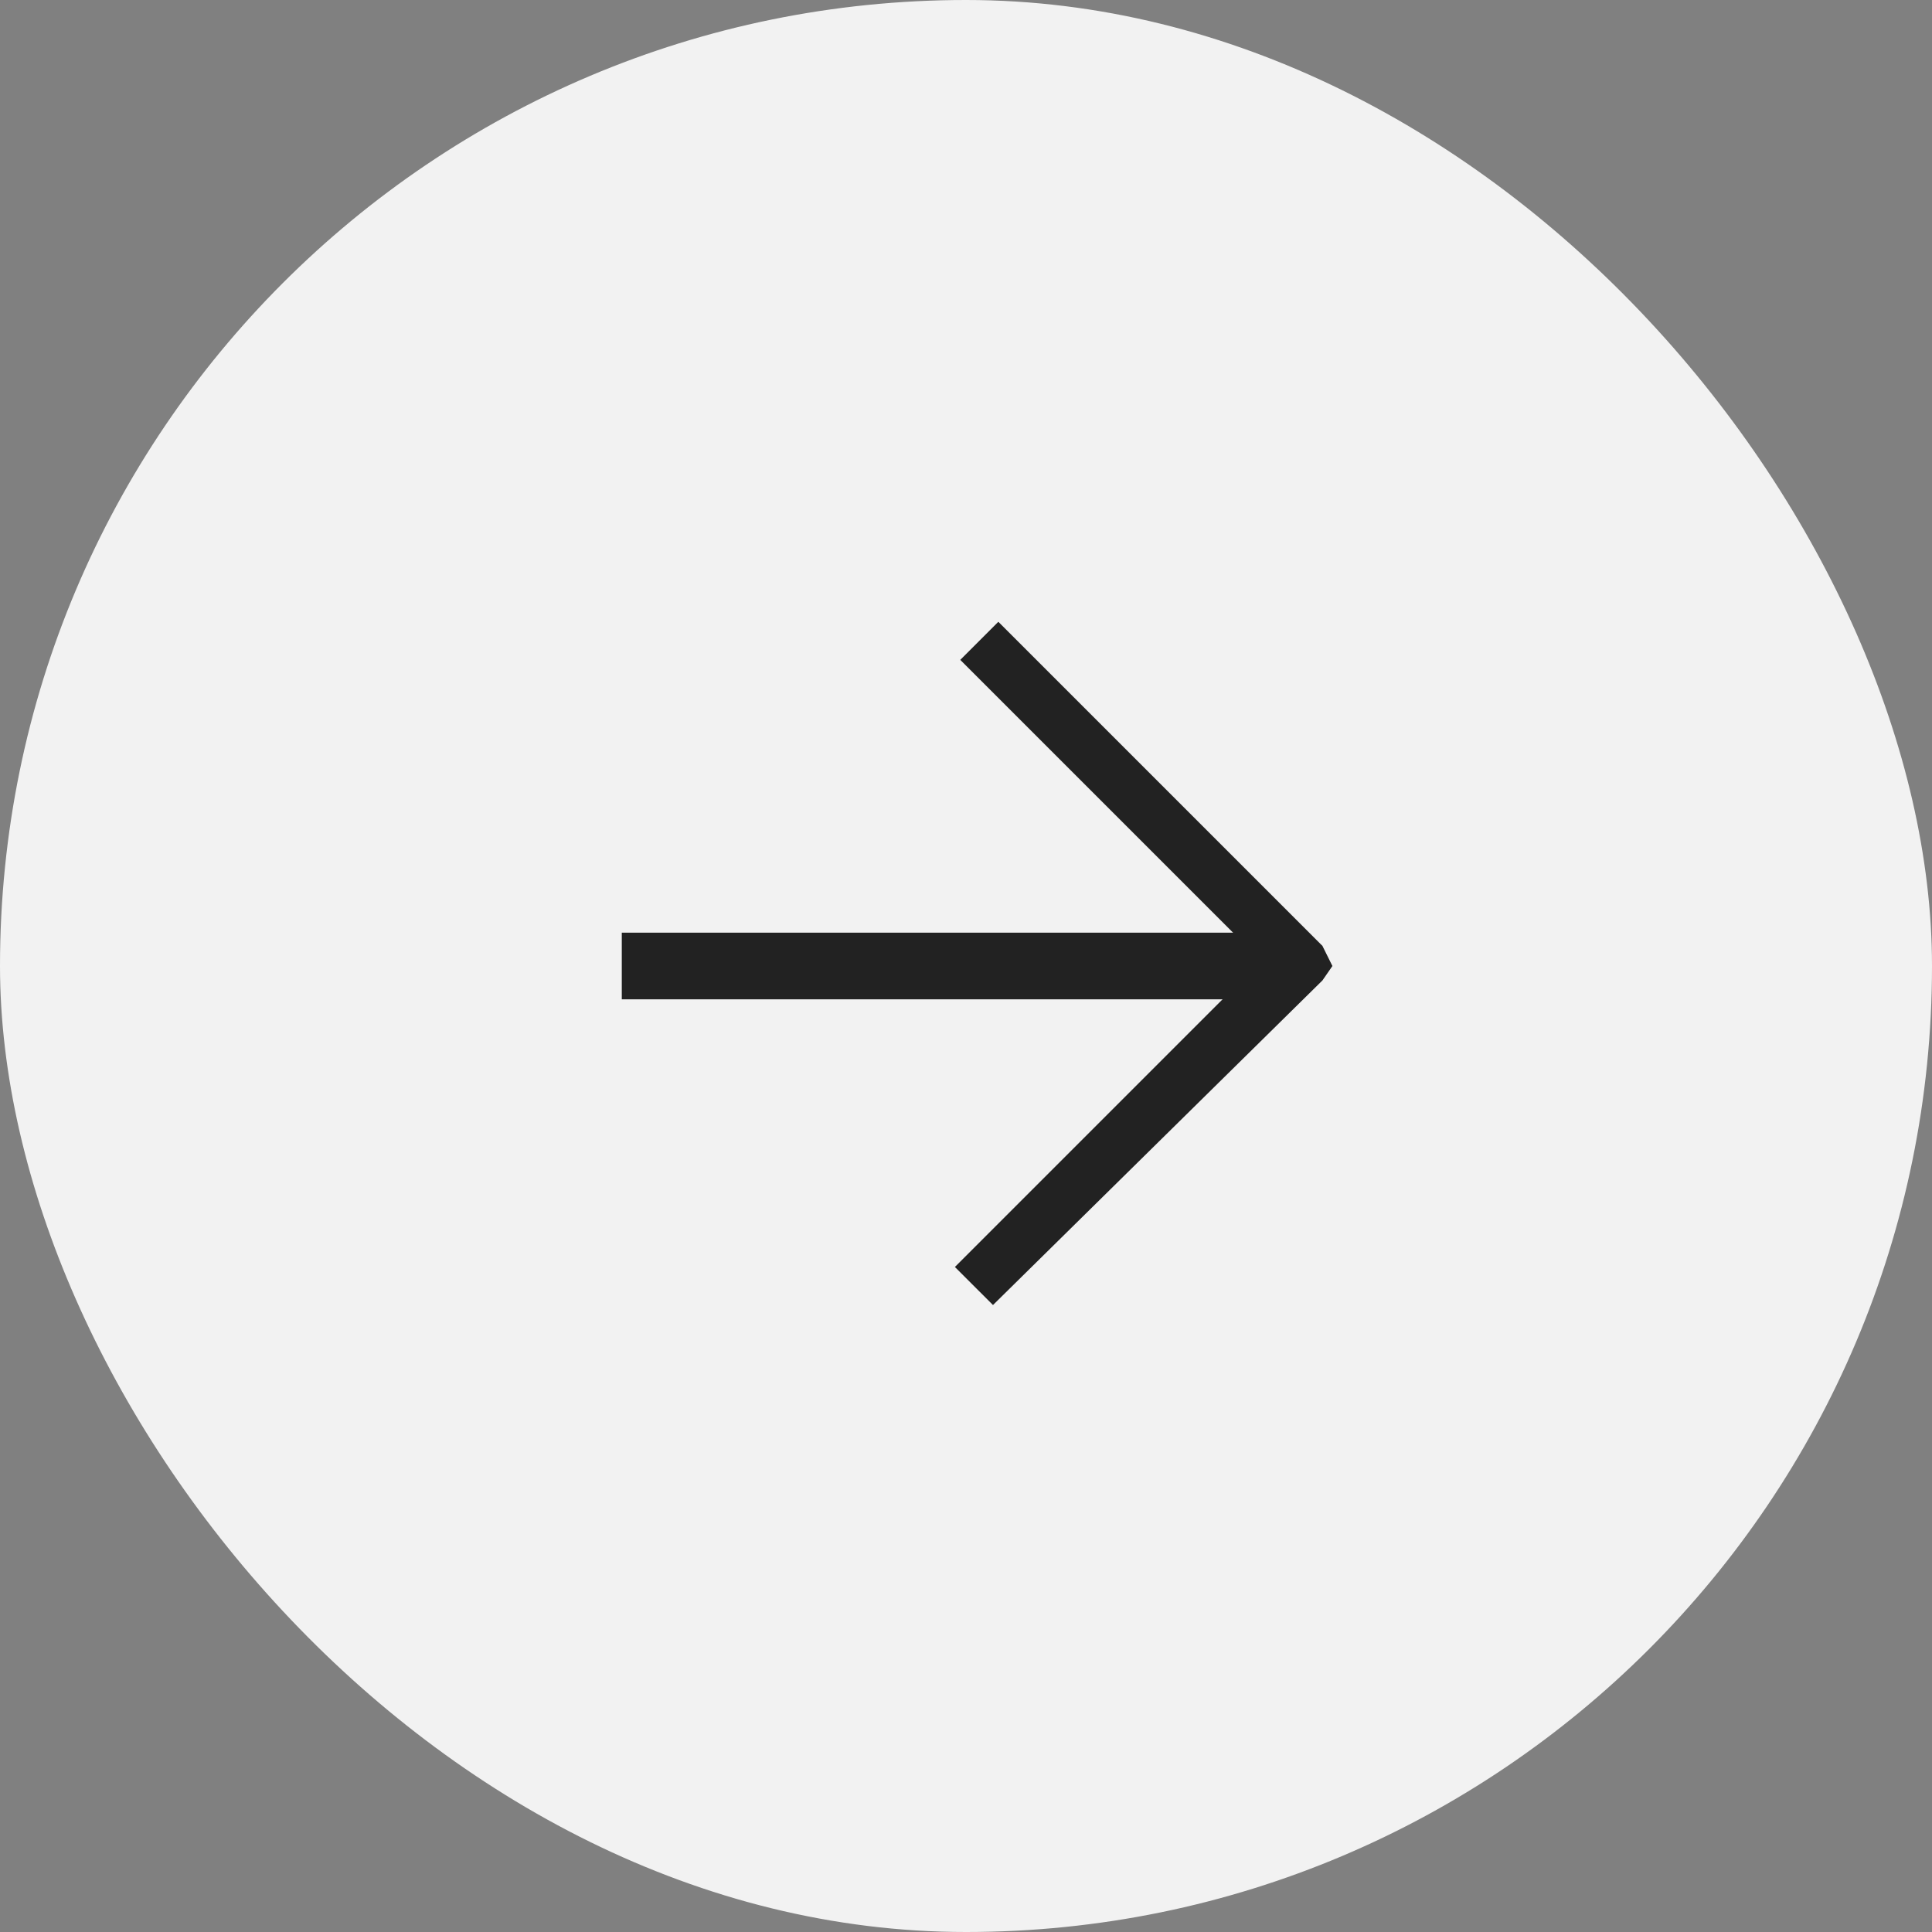
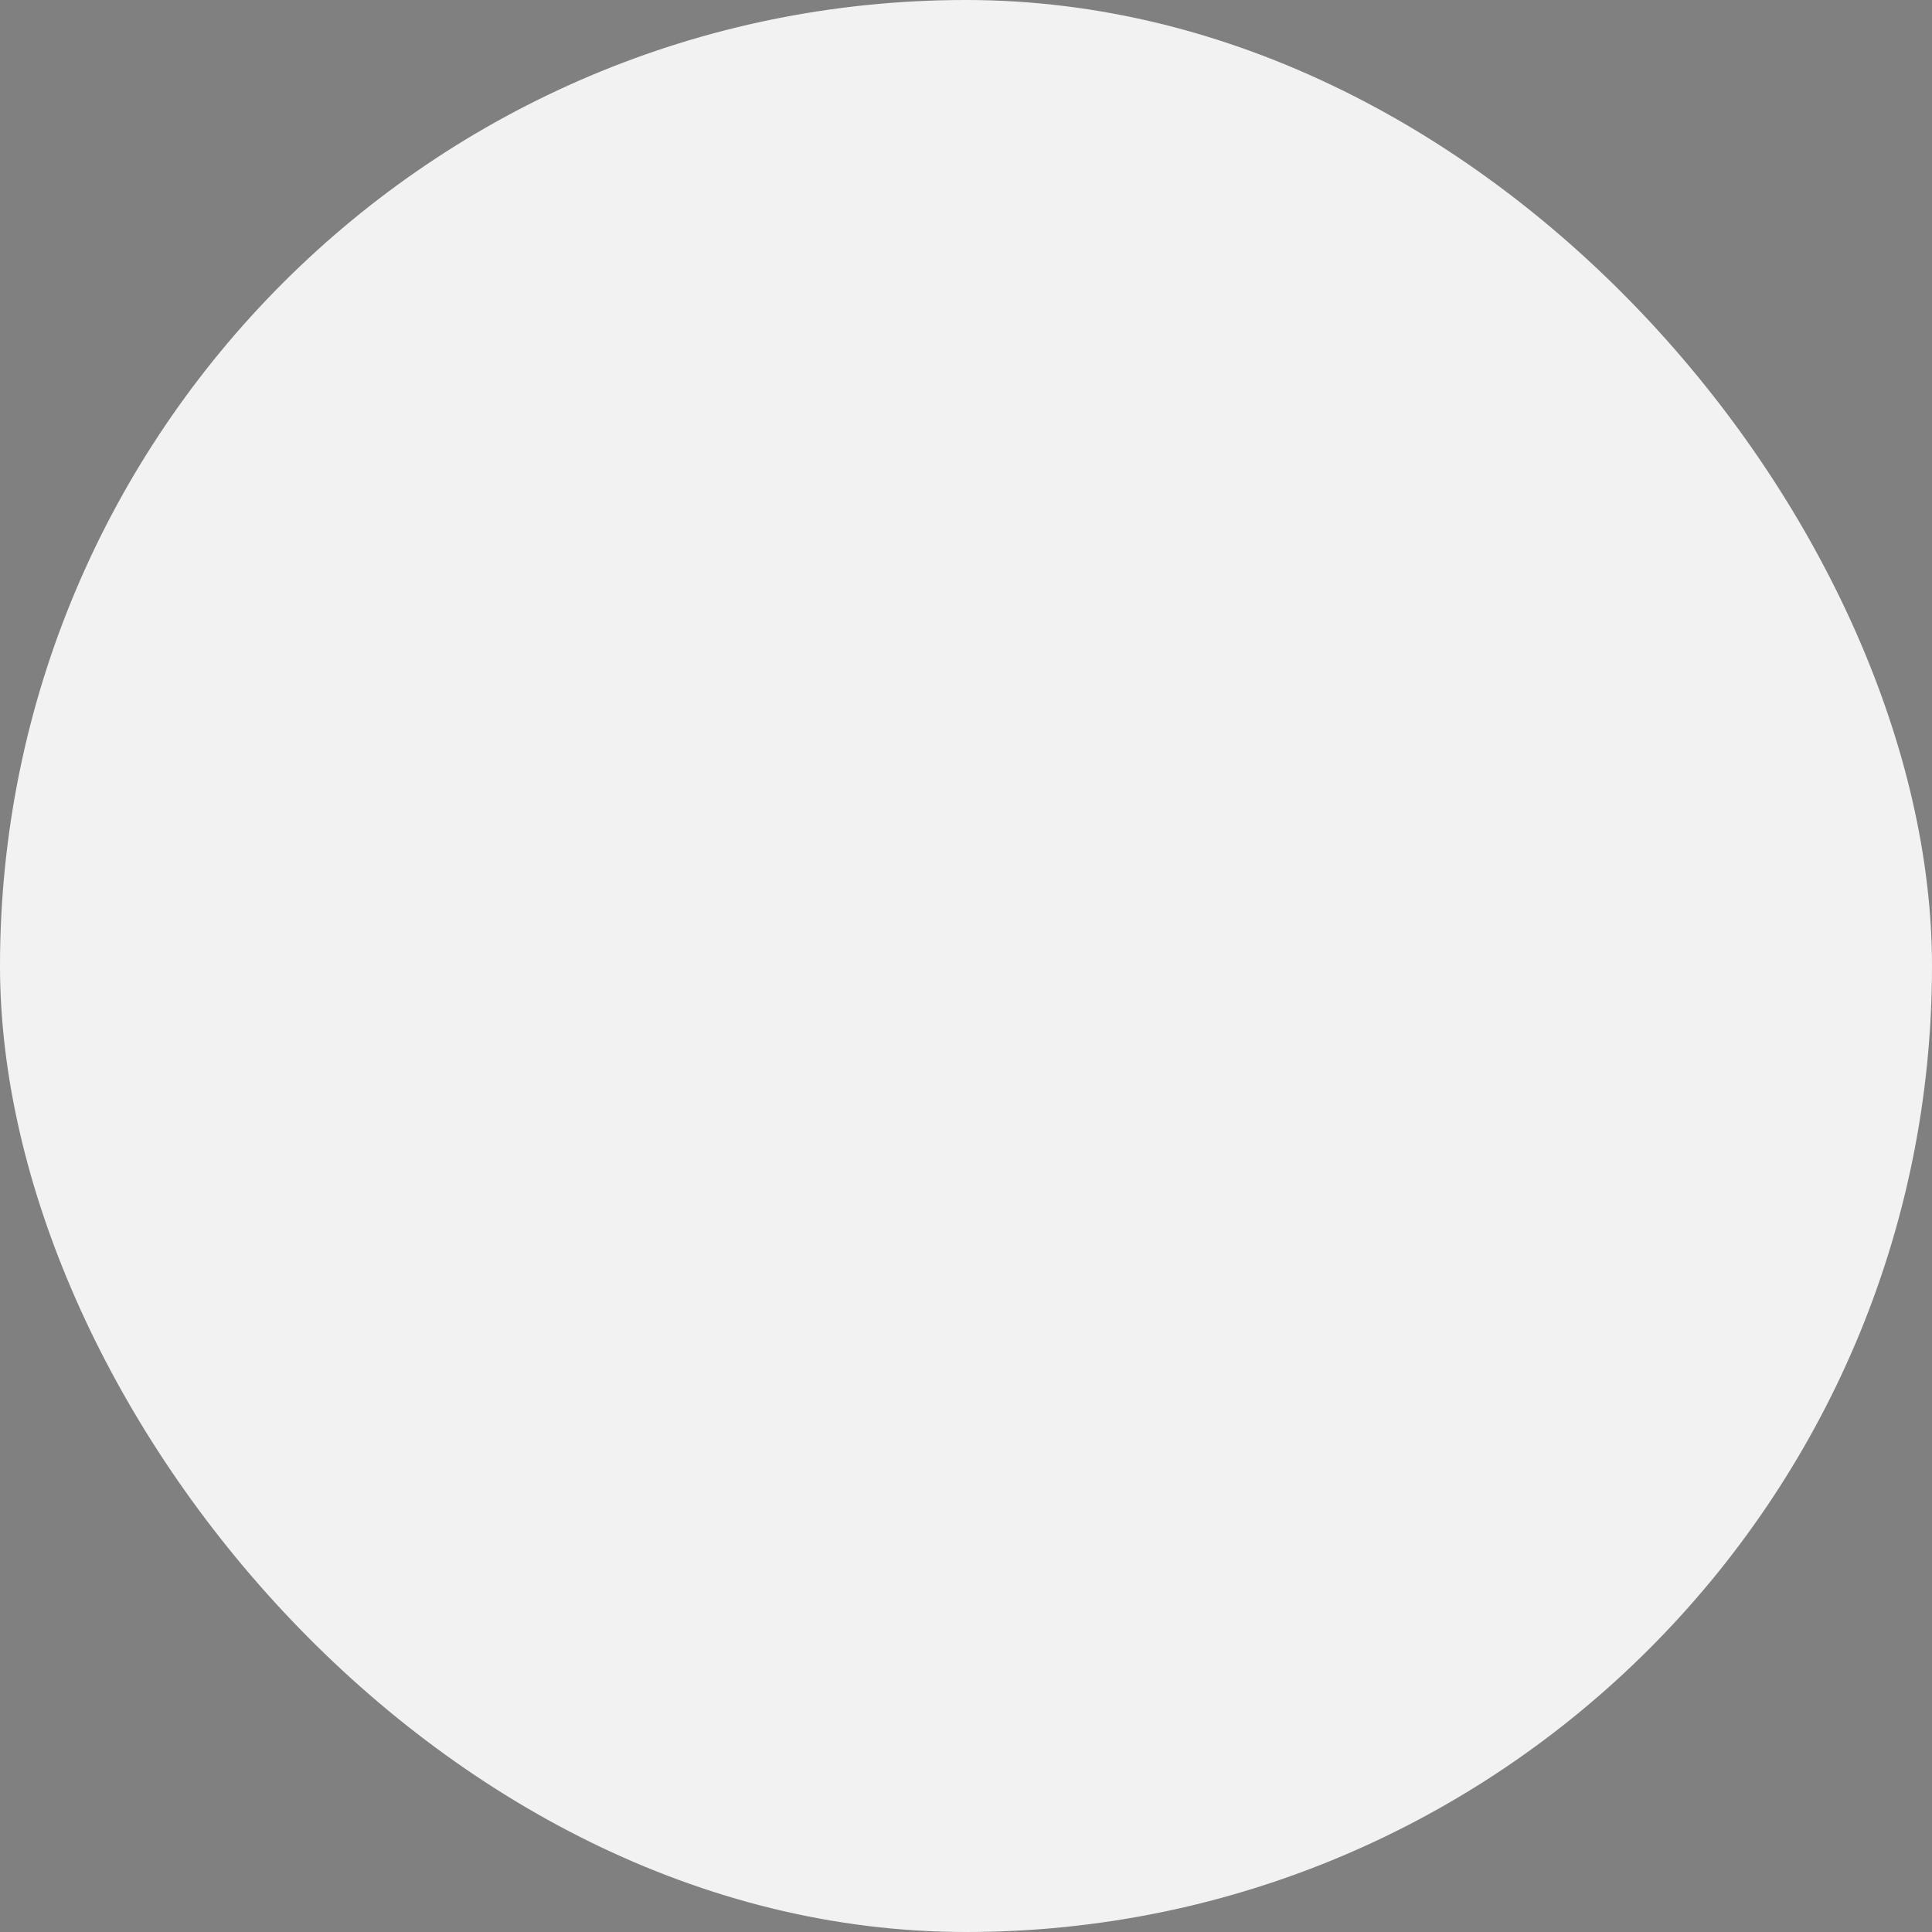
<svg xmlns="http://www.w3.org/2000/svg" width="87" height="87" viewBox="0 0 87 87" fill="none">
  <rect x="0" y="0" width="87" height="87" fill="#808080" stroke="none" />
  <rect width="87" height="87" rx="43.5" fill="#F2F2F2" />
-   <path d="M28 42H44H52H56L59.551 42.595L60 43.5L59.551 44.15L56 45H52H44H28V42Z" fill="#222222" />
-   <path d="M44.956 28L59.551 42.595L57.837 44.31L43.242 29.715L44.956 28Z" fill="#222222" />
-   <path d="M59.551 44.15L44.715 58.767L43 57.053L57.595 42.458L59.551 44.15Z" fill="#222222" />
</svg>